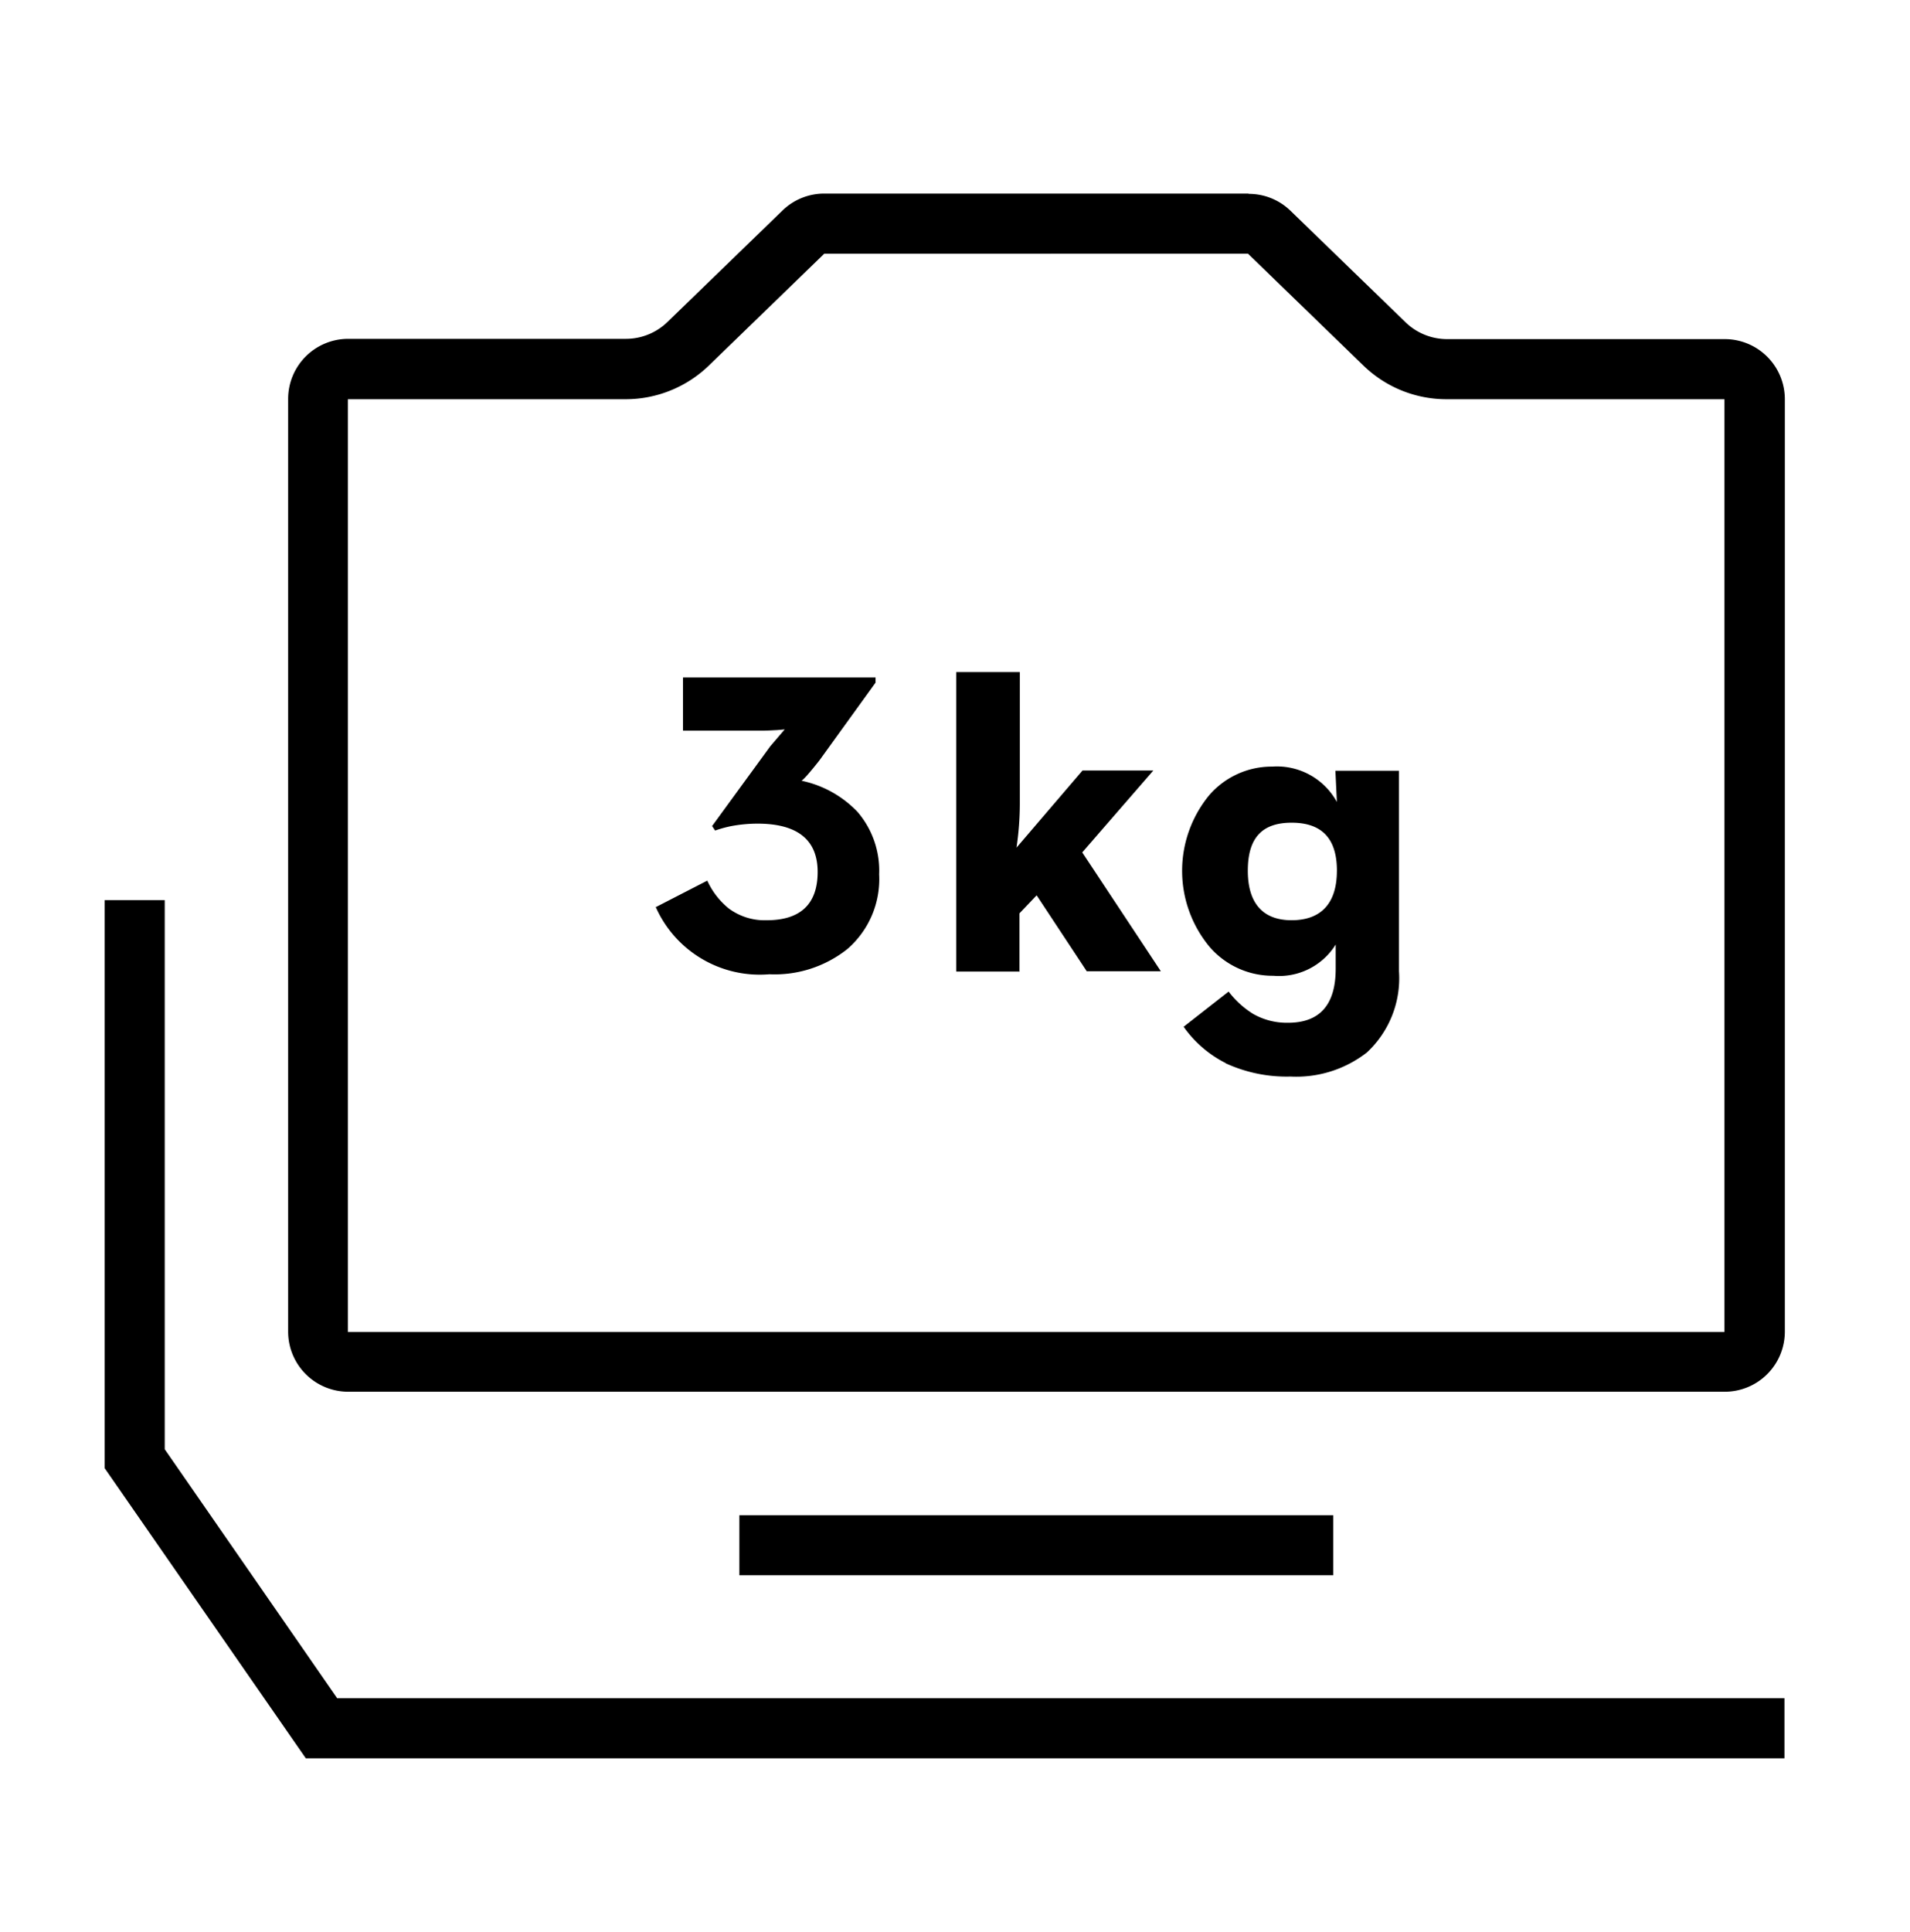
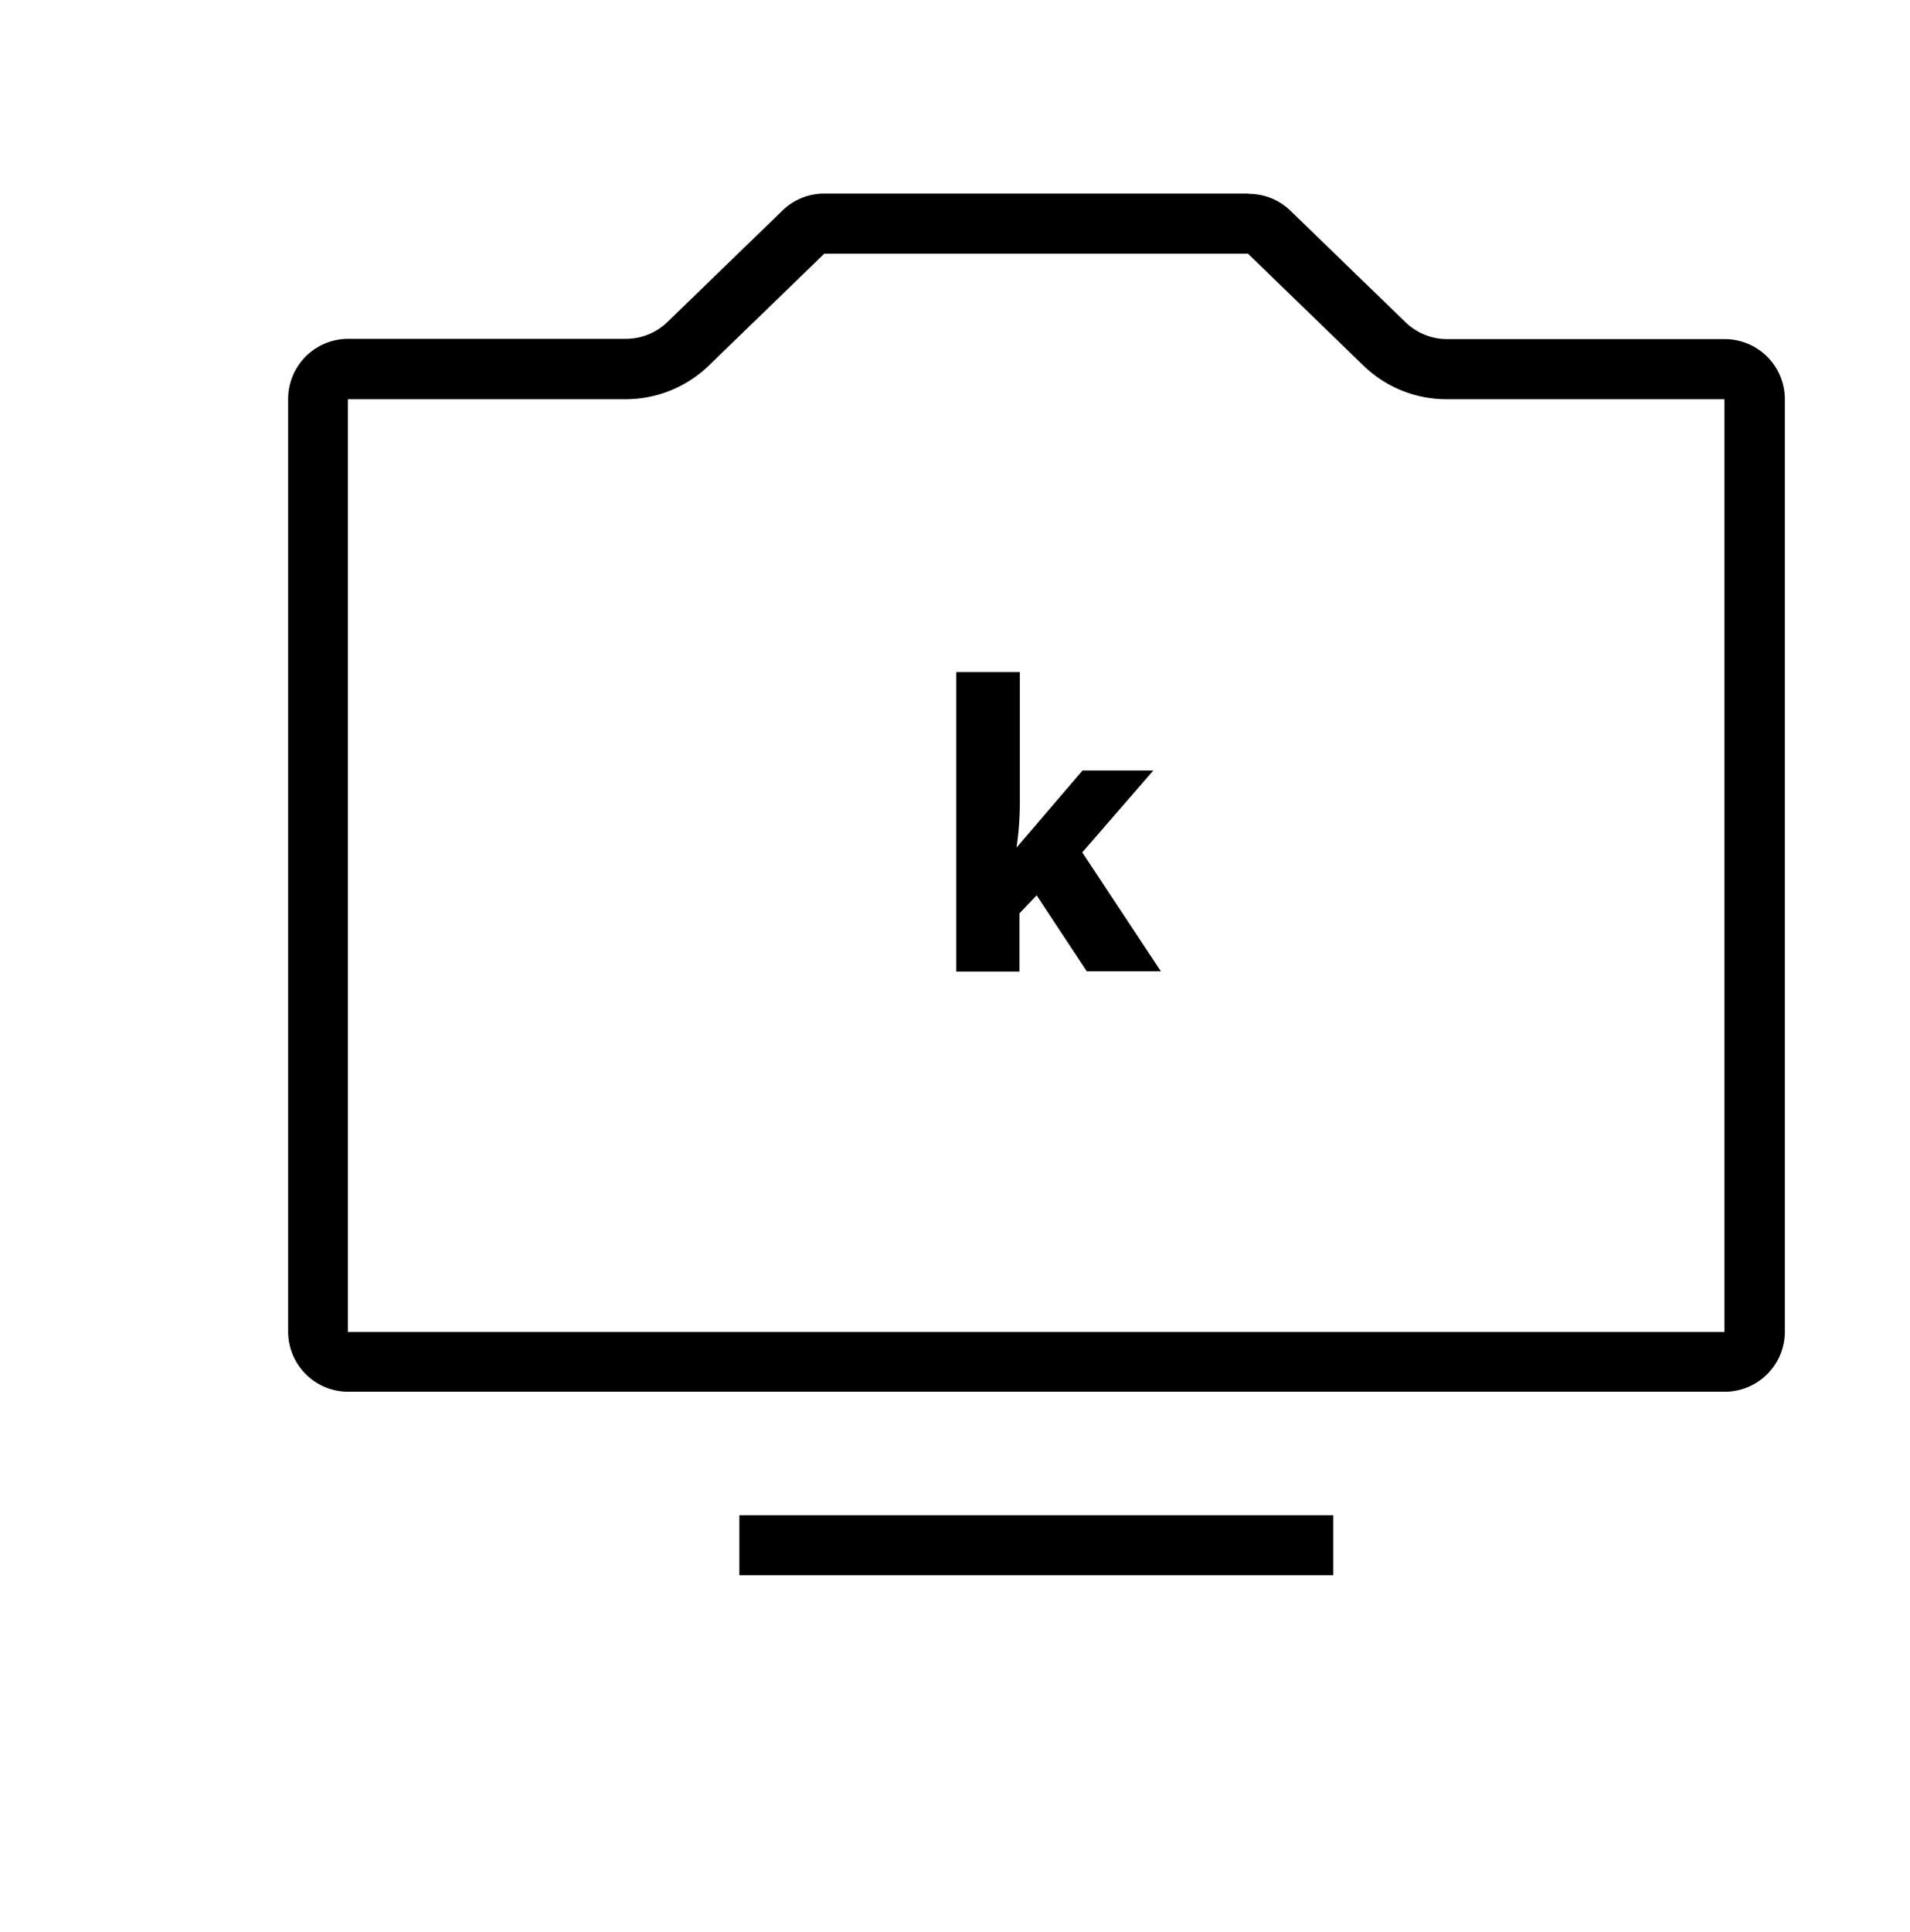
<svg xmlns="http://www.w3.org/2000/svg" width="89" height="90" viewBox="0 0 89 90">
  <g id="_4.3_千克强大负载_加长版俯仰轴3kg_6.6lbs_Payload_Capacity_with_Extended_Tilt_Axis" data-name="4.3 千克强大负载，加长版俯仰轴3kg(6.6lbs) Payload Capacity with Extended Tilt Axis" transform="translate(-0.016 0.039)">
-     <rect id="Rectangle_1861" data-name="Rectangle 1861" width="89" height="90" transform="translate(0.016 -0.039)" fill="none" />
    <g id="Group_1620" data-name="Group 1620" transform="translate(4.892 8.988)">
      <g id="Group_1619" data-name="Group 1619" transform="translate(25.663 22.28)">
        <g id="Group_1618" data-name="Group 1618" transform="translate(14.019)">
          <path id="Path_722" data-name="Path 722" d="M34.853,36.32H31.89V22.37h2.963v6.164a14.249,14.249,0,0,1-.154,2.013l3.075-3.592h3.3L37.761,30.77l3.662,5.535H37.97l-2.334-3.536-.8.839v2.7Z" transform="translate(-31.89 -22.37)" />
-           <path id="Path_723" data-name="Path 723" d="M41.447,39.33a5.352,5.352,0,0,1-1.957-1.691L41.587,36a4.253,4.253,0,0,0,1.132,1.034,3.165,3.165,0,0,0,1.635.419q2.222,0,2.222-2.516V33.809a3.107,3.107,0,0,1-2.907,1.454,3.874,3.874,0,0,1-2.977-1.356,5.541,5.541,0,0,1-.028-7.031,3.842,3.842,0,0,1,2.949-1.356,3.184,3.184,0,0,1,3.019,1.649l-.07-1.454h2.963v9.337a4.717,4.717,0,0,1-1.5,3.788,5.348,5.348,0,0,1-3.55,1.118,6.8,6.8,0,0,1-3.019-.615Zm5.186-8.96c0-1.5-.7-2.236-2.111-2.236s-2.041.741-2.041,2.236.685,2.306,2.041,2.306S46.632,31.908,46.632,30.37Z" transform="translate(-28.895 -21.117)" />
        </g>
-         <path id="Path_724" data-name="Path 724" d="M21.86,33.257l2.418-1.244a3.56,3.56,0,0,0,1.006,1.3,2.814,2.814,0,0,0,1.761.545c1.579,0,2.376-.755,2.376-2.25s-.936-2.25-2.809-2.25a6.744,6.744,0,0,0-1.2.112,5.571,5.571,0,0,0-.769.21l-.14-.21,2.712-3.718.671-.783L27.535,25c-.28.014-.517.028-.727.028H23.146V22.55h8.974v.238l-2.614,3.62q-.294.377-.587.713c-.168.182-.252.252-.252.238a5.033,5.033,0,0,1,2.614,1.454,4.2,4.2,0,0,1,1.006,2.907,4.307,4.307,0,0,1-1.482,3.48,5.434,5.434,0,0,1-3.634,1.174,5.3,5.3,0,0,1-5.3-3.145Z" transform="translate(-21.86 -22.298)" />
      </g>
-       <path id="Path_725" data-name="Path 725" d="M81.774,69.946h-68.9L3.5,56.429V29.97H6.3V55.549l8.037,11.6H81.774Z" transform="translate(-3.5 2.933)" />
      <rect id="Rectangle_1862" data-name="Rectangle 1862" width="27.675" height="2.796" transform="translate(29.576 61.557)" />
      <path id="Path_726" data-name="Path 726" d="M54.348,9.226l5.367,5.2A5.556,5.556,0,0,0,63.615,16H76.544V59.447H12.4V16H25.331a5.581,5.581,0,0,0,3.9-1.579l5.367-5.2H54.362m0-2.8H34.6a2.785,2.785,0,0,0-1.943.783l-5.367,5.2a2.785,2.785,0,0,1-1.943.783H12.416a2.8,2.8,0,0,0-2.8,2.8V59.433a2.8,2.8,0,0,0,2.8,2.8H76.558a2.8,2.8,0,0,0,2.8-2.8V16a2.8,2.8,0,0,0-2.8-2.8H63.629a2.785,2.785,0,0,1-1.943-.783l-5.367-5.2a2.785,2.785,0,0,0-1.943-.783h0Z" transform="translate(-1.066 -6.43)" />
    </g>
  </g>
</svg>